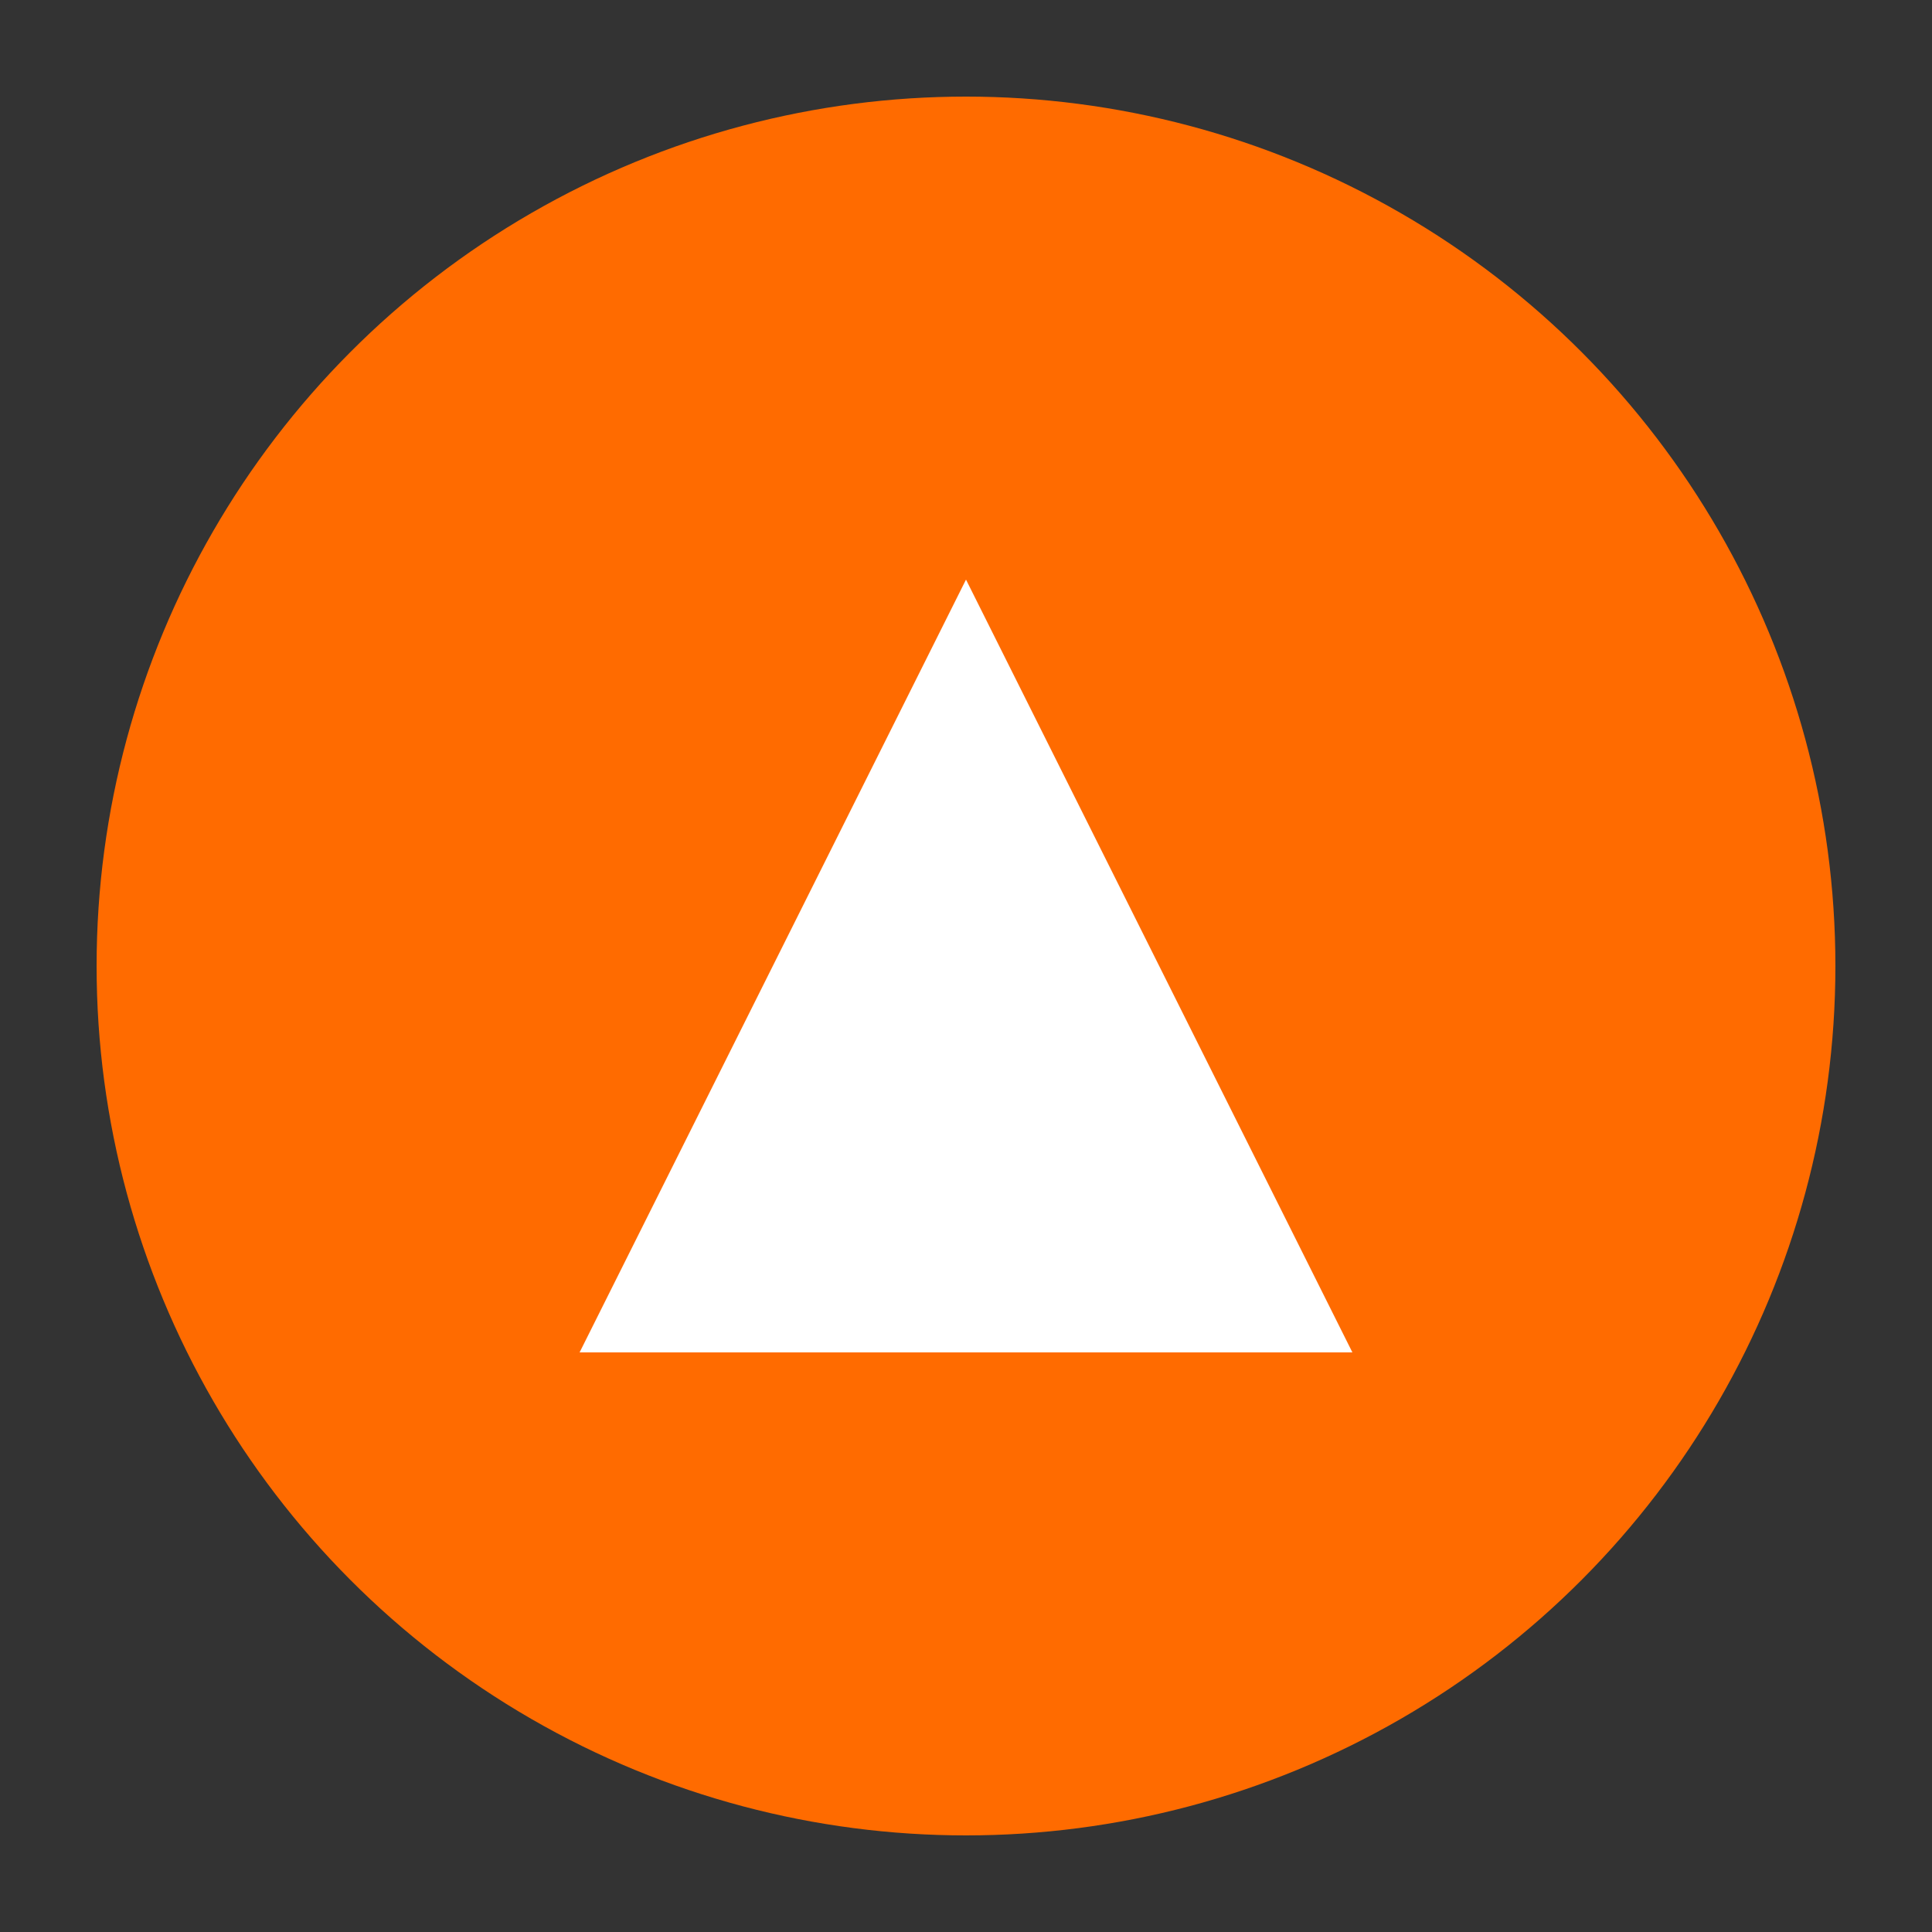
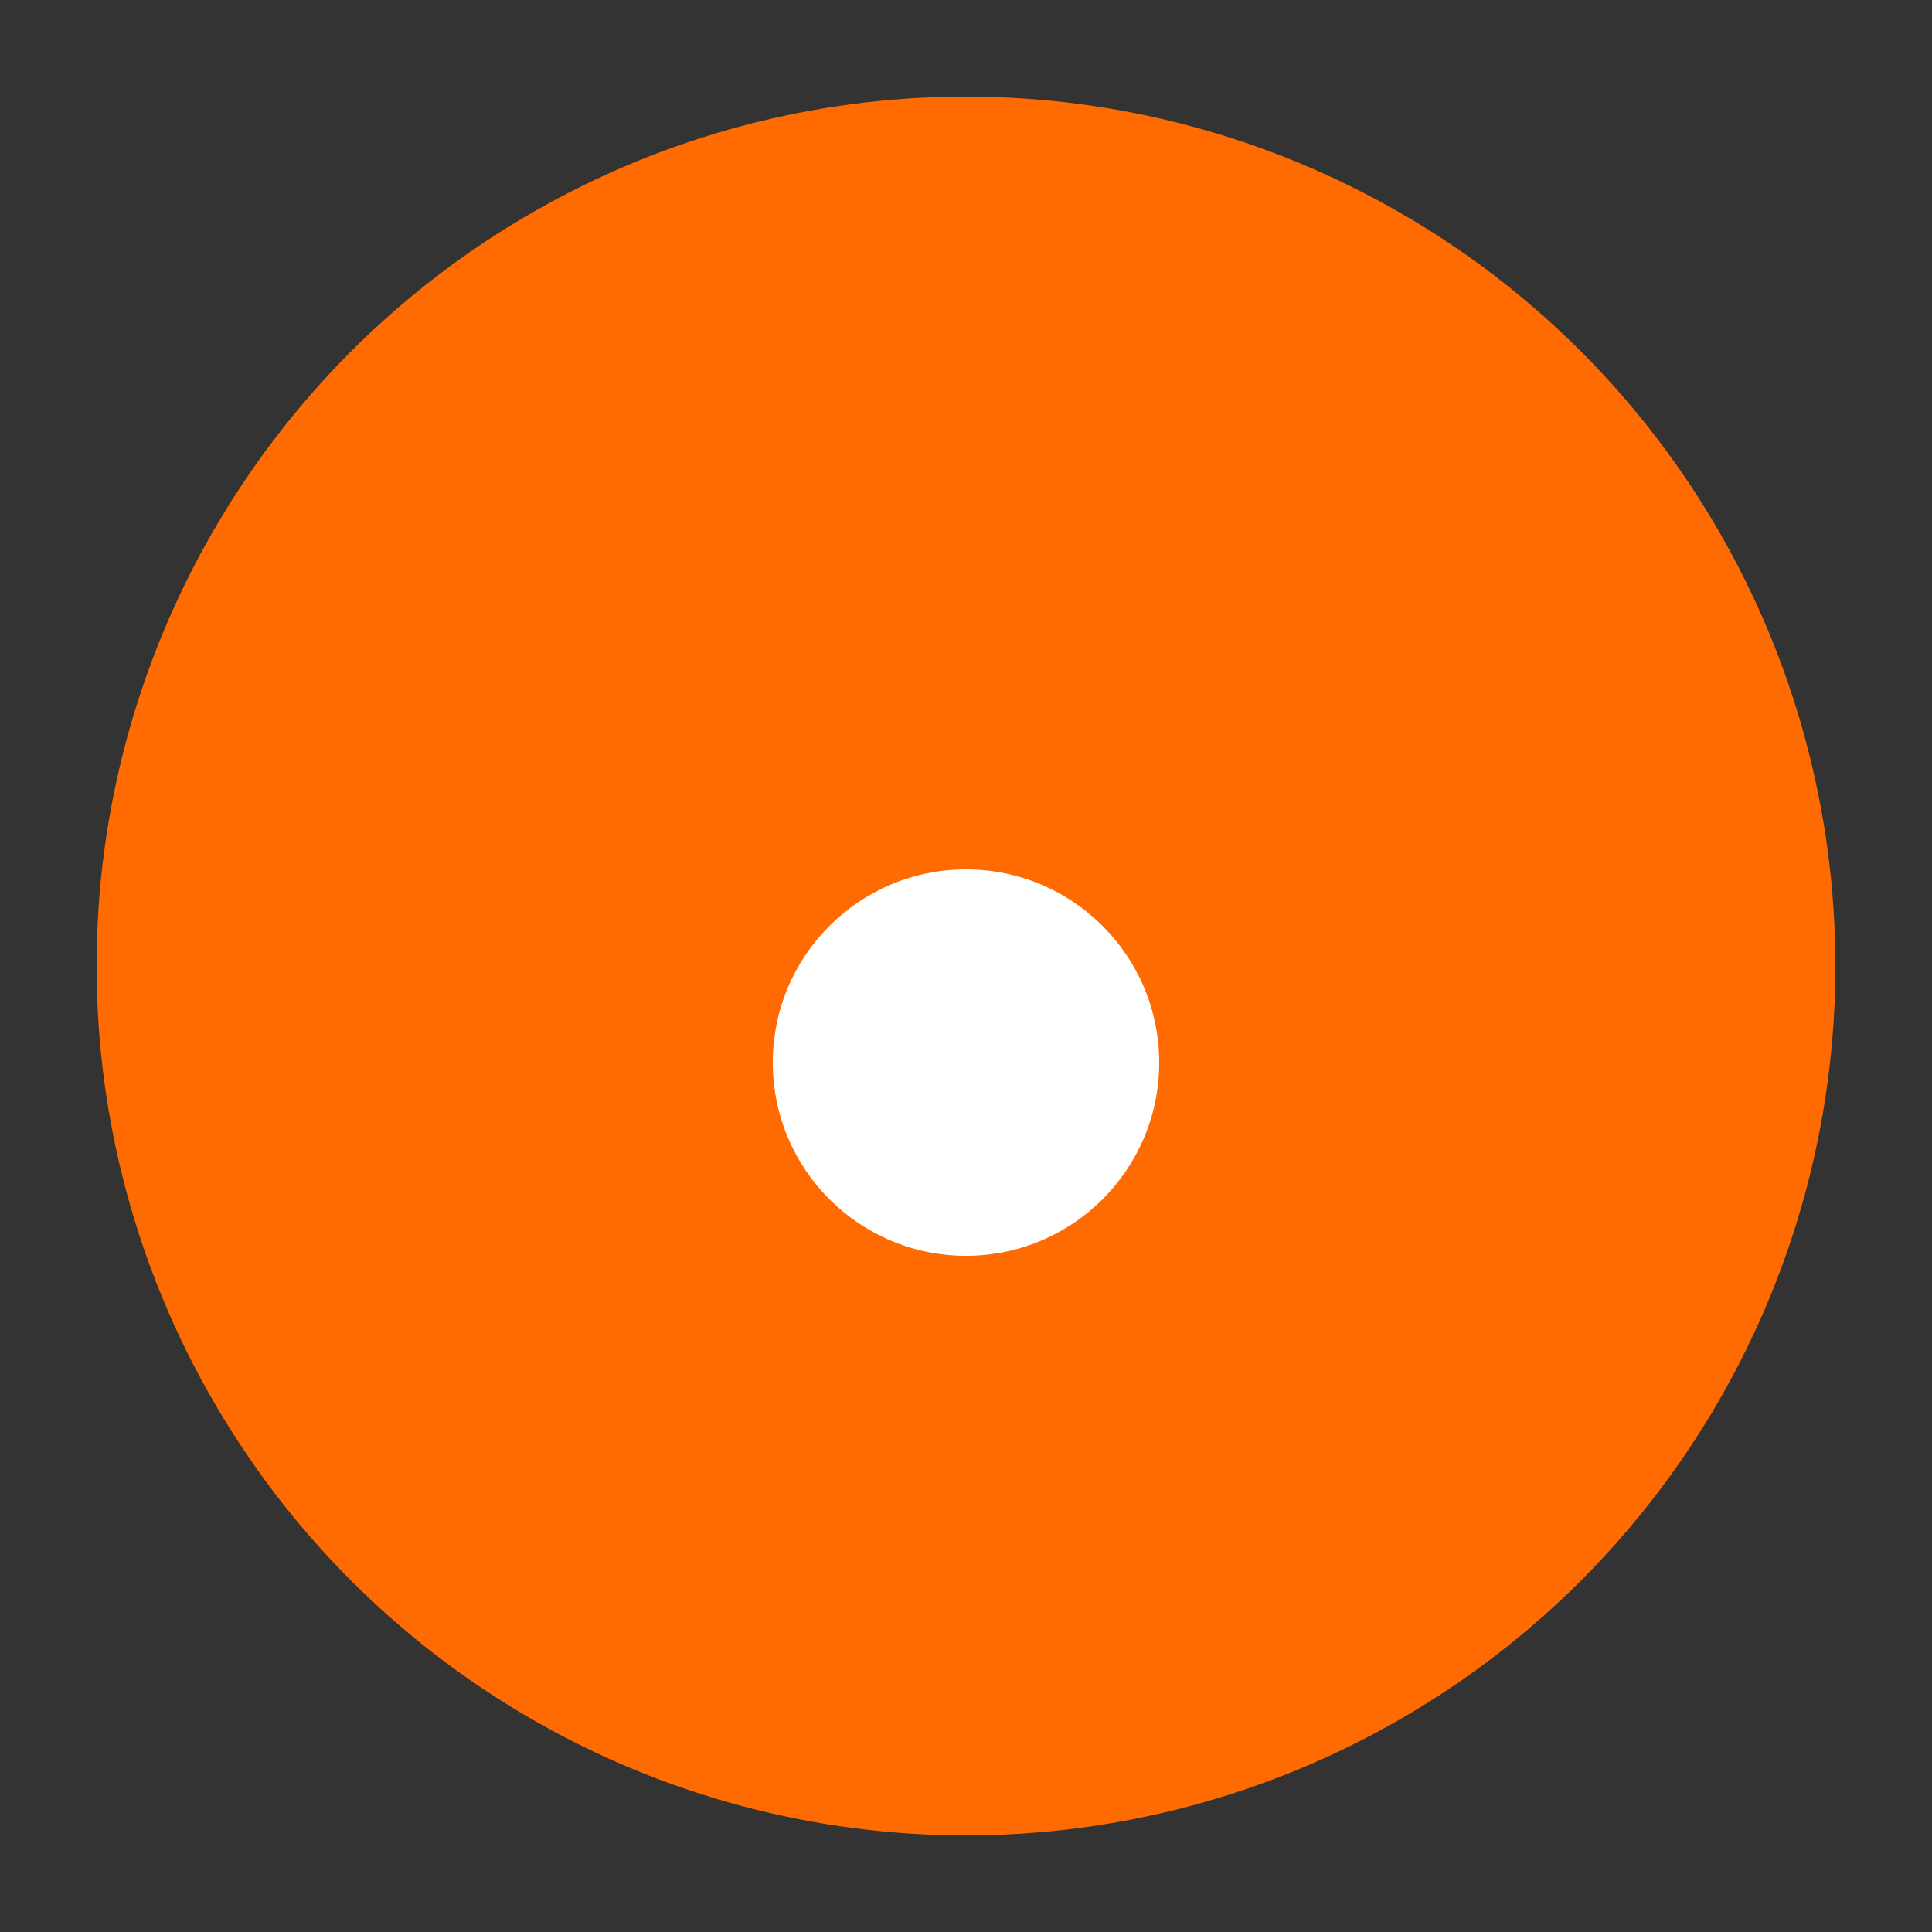
<svg xmlns="http://www.w3.org/2000/svg" viewBox="0 0 100 100" width="100" height="100">
  <rect x="0" y="0" width="100" height="100" fill="#333333" stroke="none" />
  <circle cx="50" cy="50" r="45" fill="#FF6B00" />
-   <path d="M30 70 L50 30 L70 70 Z" fill="white" />
  <circle cx="50" cy="55" r="10" fill="white" />
</svg>